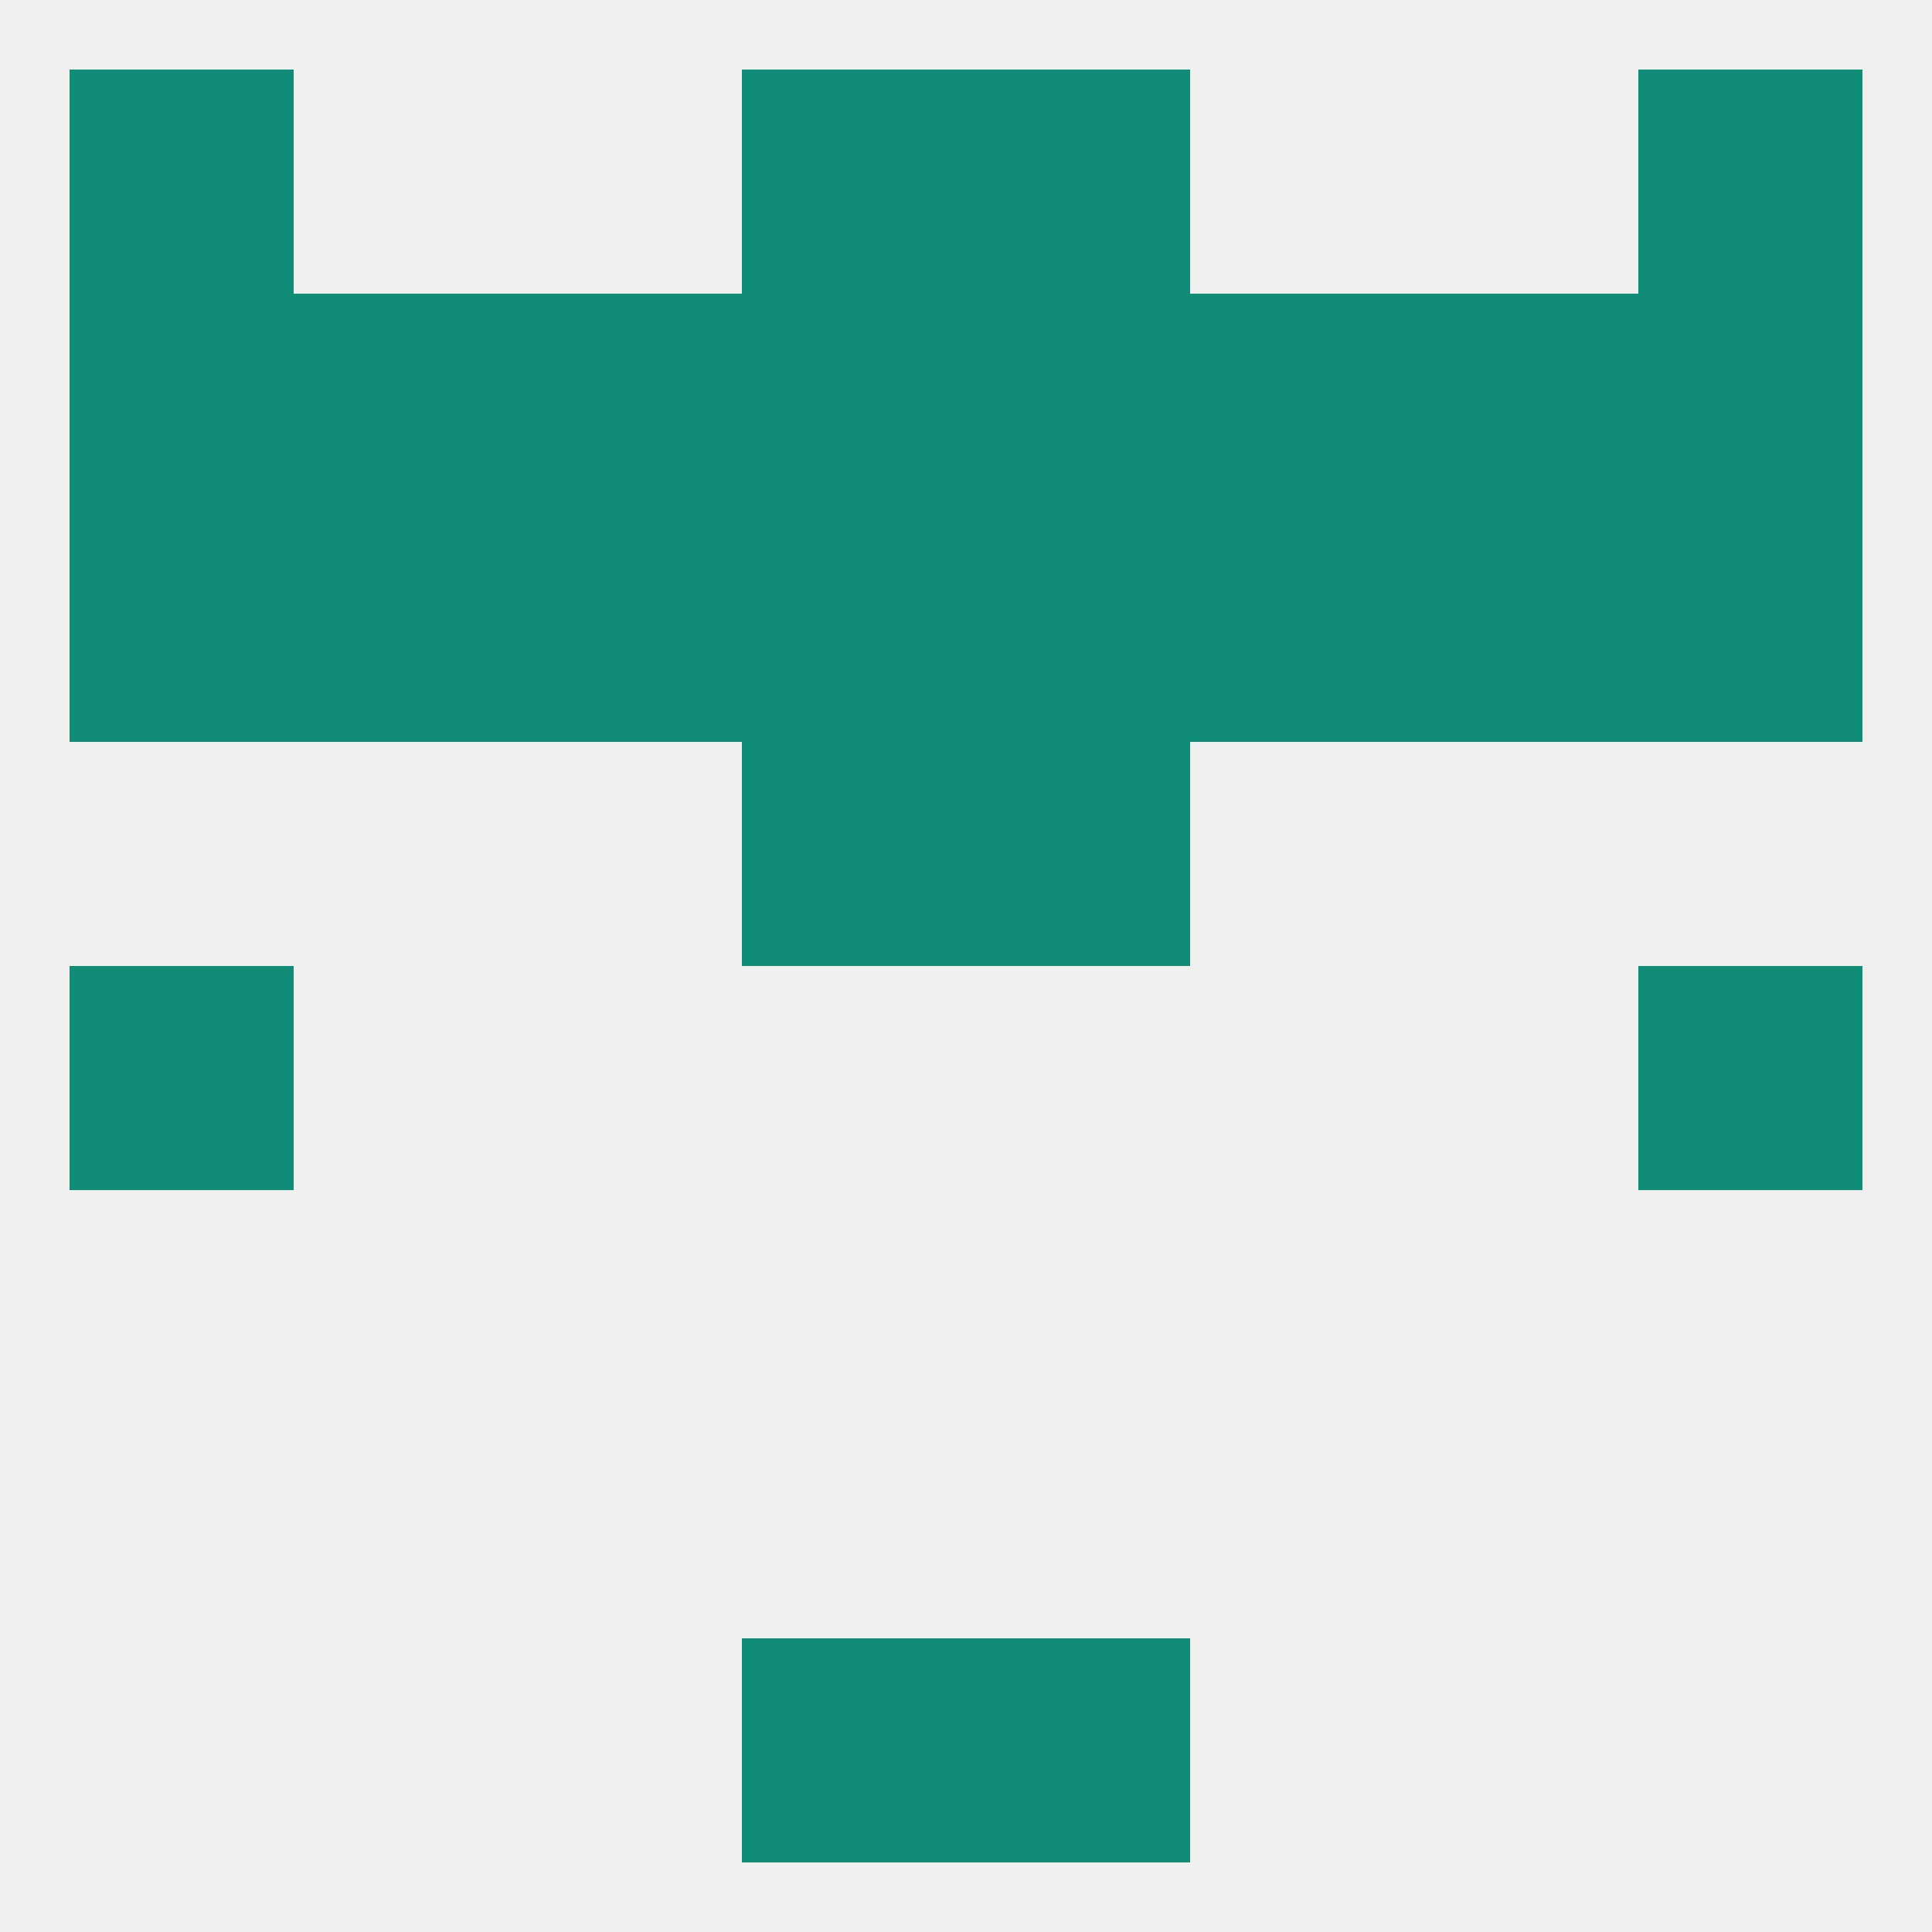
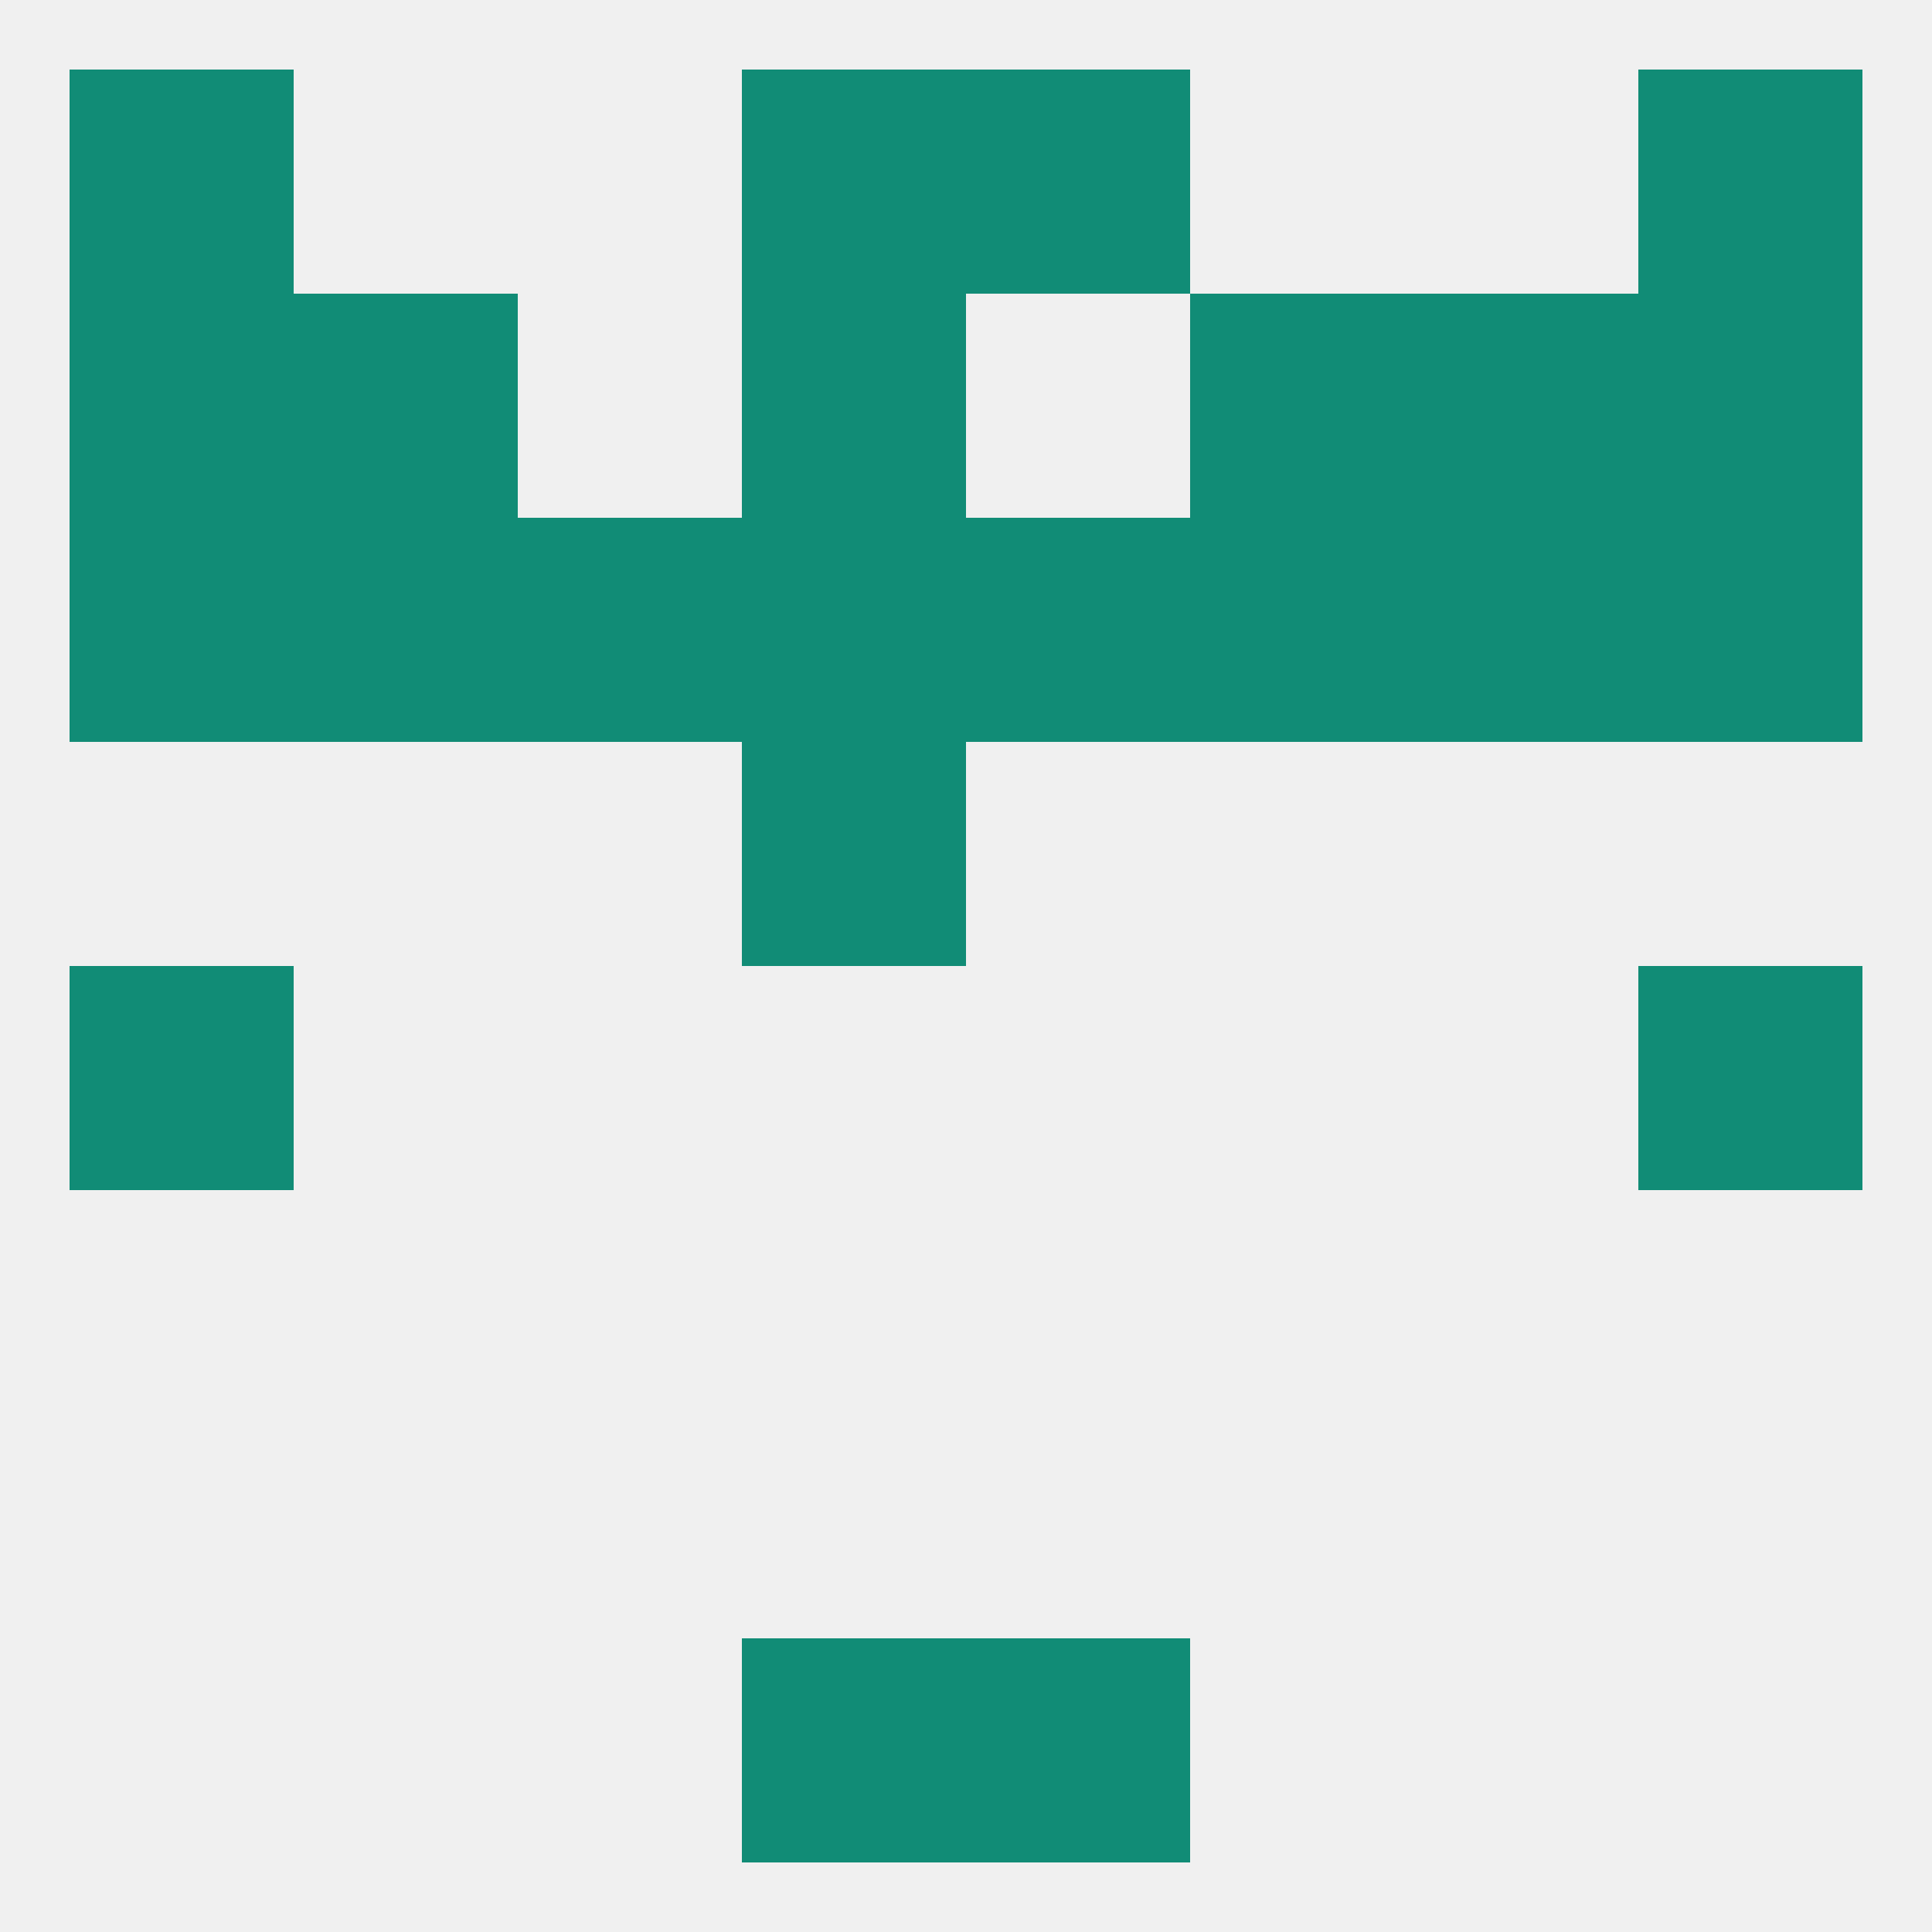
<svg xmlns="http://www.w3.org/2000/svg" version="1.1" baseprofile="full" width="250" height="250" viewBox="0 0 250 250">
  <rect width="100%" height="100%" fill="rgba(240,240,240,255)" />
-   <rect x="67" y="38" width="29" height="29" fill="rgba(17,140,118,255)" />
  <rect x="183" y="38" width="29" height="29" fill="rgba(17,140,118,255)" />
  <rect x="212" y="38" width="29" height="29" fill="rgba(17,140,118,255)" />
-   <rect x="125" y="38" width="29" height="29" fill="rgba(17,140,118,255)" />
  <rect x="154" y="38" width="29" height="29" fill="rgba(17,140,118,255)" />
  <rect x="38" y="38" width="29" height="29" fill="rgba(17,140,118,255)" />
  <rect x="9" y="38" width="29" height="29" fill="rgba(17,140,118,255)" />
  <rect x="96" y="38" width="29" height="29" fill="rgba(17,140,118,255)" />
  <rect x="212" y="9" width="29" height="29" fill="rgba(17,140,118,255)" />
  <rect x="96" y="9" width="29" height="29" fill="rgba(17,140,118,255)" />
  <rect x="125" y="9" width="29" height="29" fill="rgba(17,140,118,255)" />
  <rect x="9" y="9" width="29" height="29" fill="rgba(17,140,118,255)" />
  <rect x="125" y="212" width="29" height="29" fill="rgba(17,140,118,255)" />
  <rect x="96" y="212" width="29" height="29" fill="rgba(17,140,118,255)" />
  <rect x="9" y="125" width="29" height="29" fill="rgba(17,140,118,255)" />
  <rect x="212" y="125" width="29" height="29" fill="rgba(17,140,118,255)" />
-   <rect x="125" y="96" width="29" height="29" fill="rgba(17,140,118,255)" />
  <rect x="96" y="96" width="29" height="29" fill="rgba(17,140,118,255)" />
  <rect x="96" y="67" width="29" height="29" fill="rgba(17,140,118,255)" />
  <rect x="125" y="67" width="29" height="29" fill="rgba(17,140,118,255)" />
  <rect x="183" y="67" width="29" height="29" fill="rgba(17,140,118,255)" />
  <rect x="9" y="67" width="29" height="29" fill="rgba(17,140,118,255)" />
  <rect x="67" y="67" width="29" height="29" fill="rgba(17,140,118,255)" />
  <rect x="154" y="67" width="29" height="29" fill="rgba(17,140,118,255)" />
  <rect x="38" y="67" width="29" height="29" fill="rgba(17,140,118,255)" />
  <rect x="212" y="67" width="29" height="29" fill="rgba(17,140,118,255)" />
</svg>